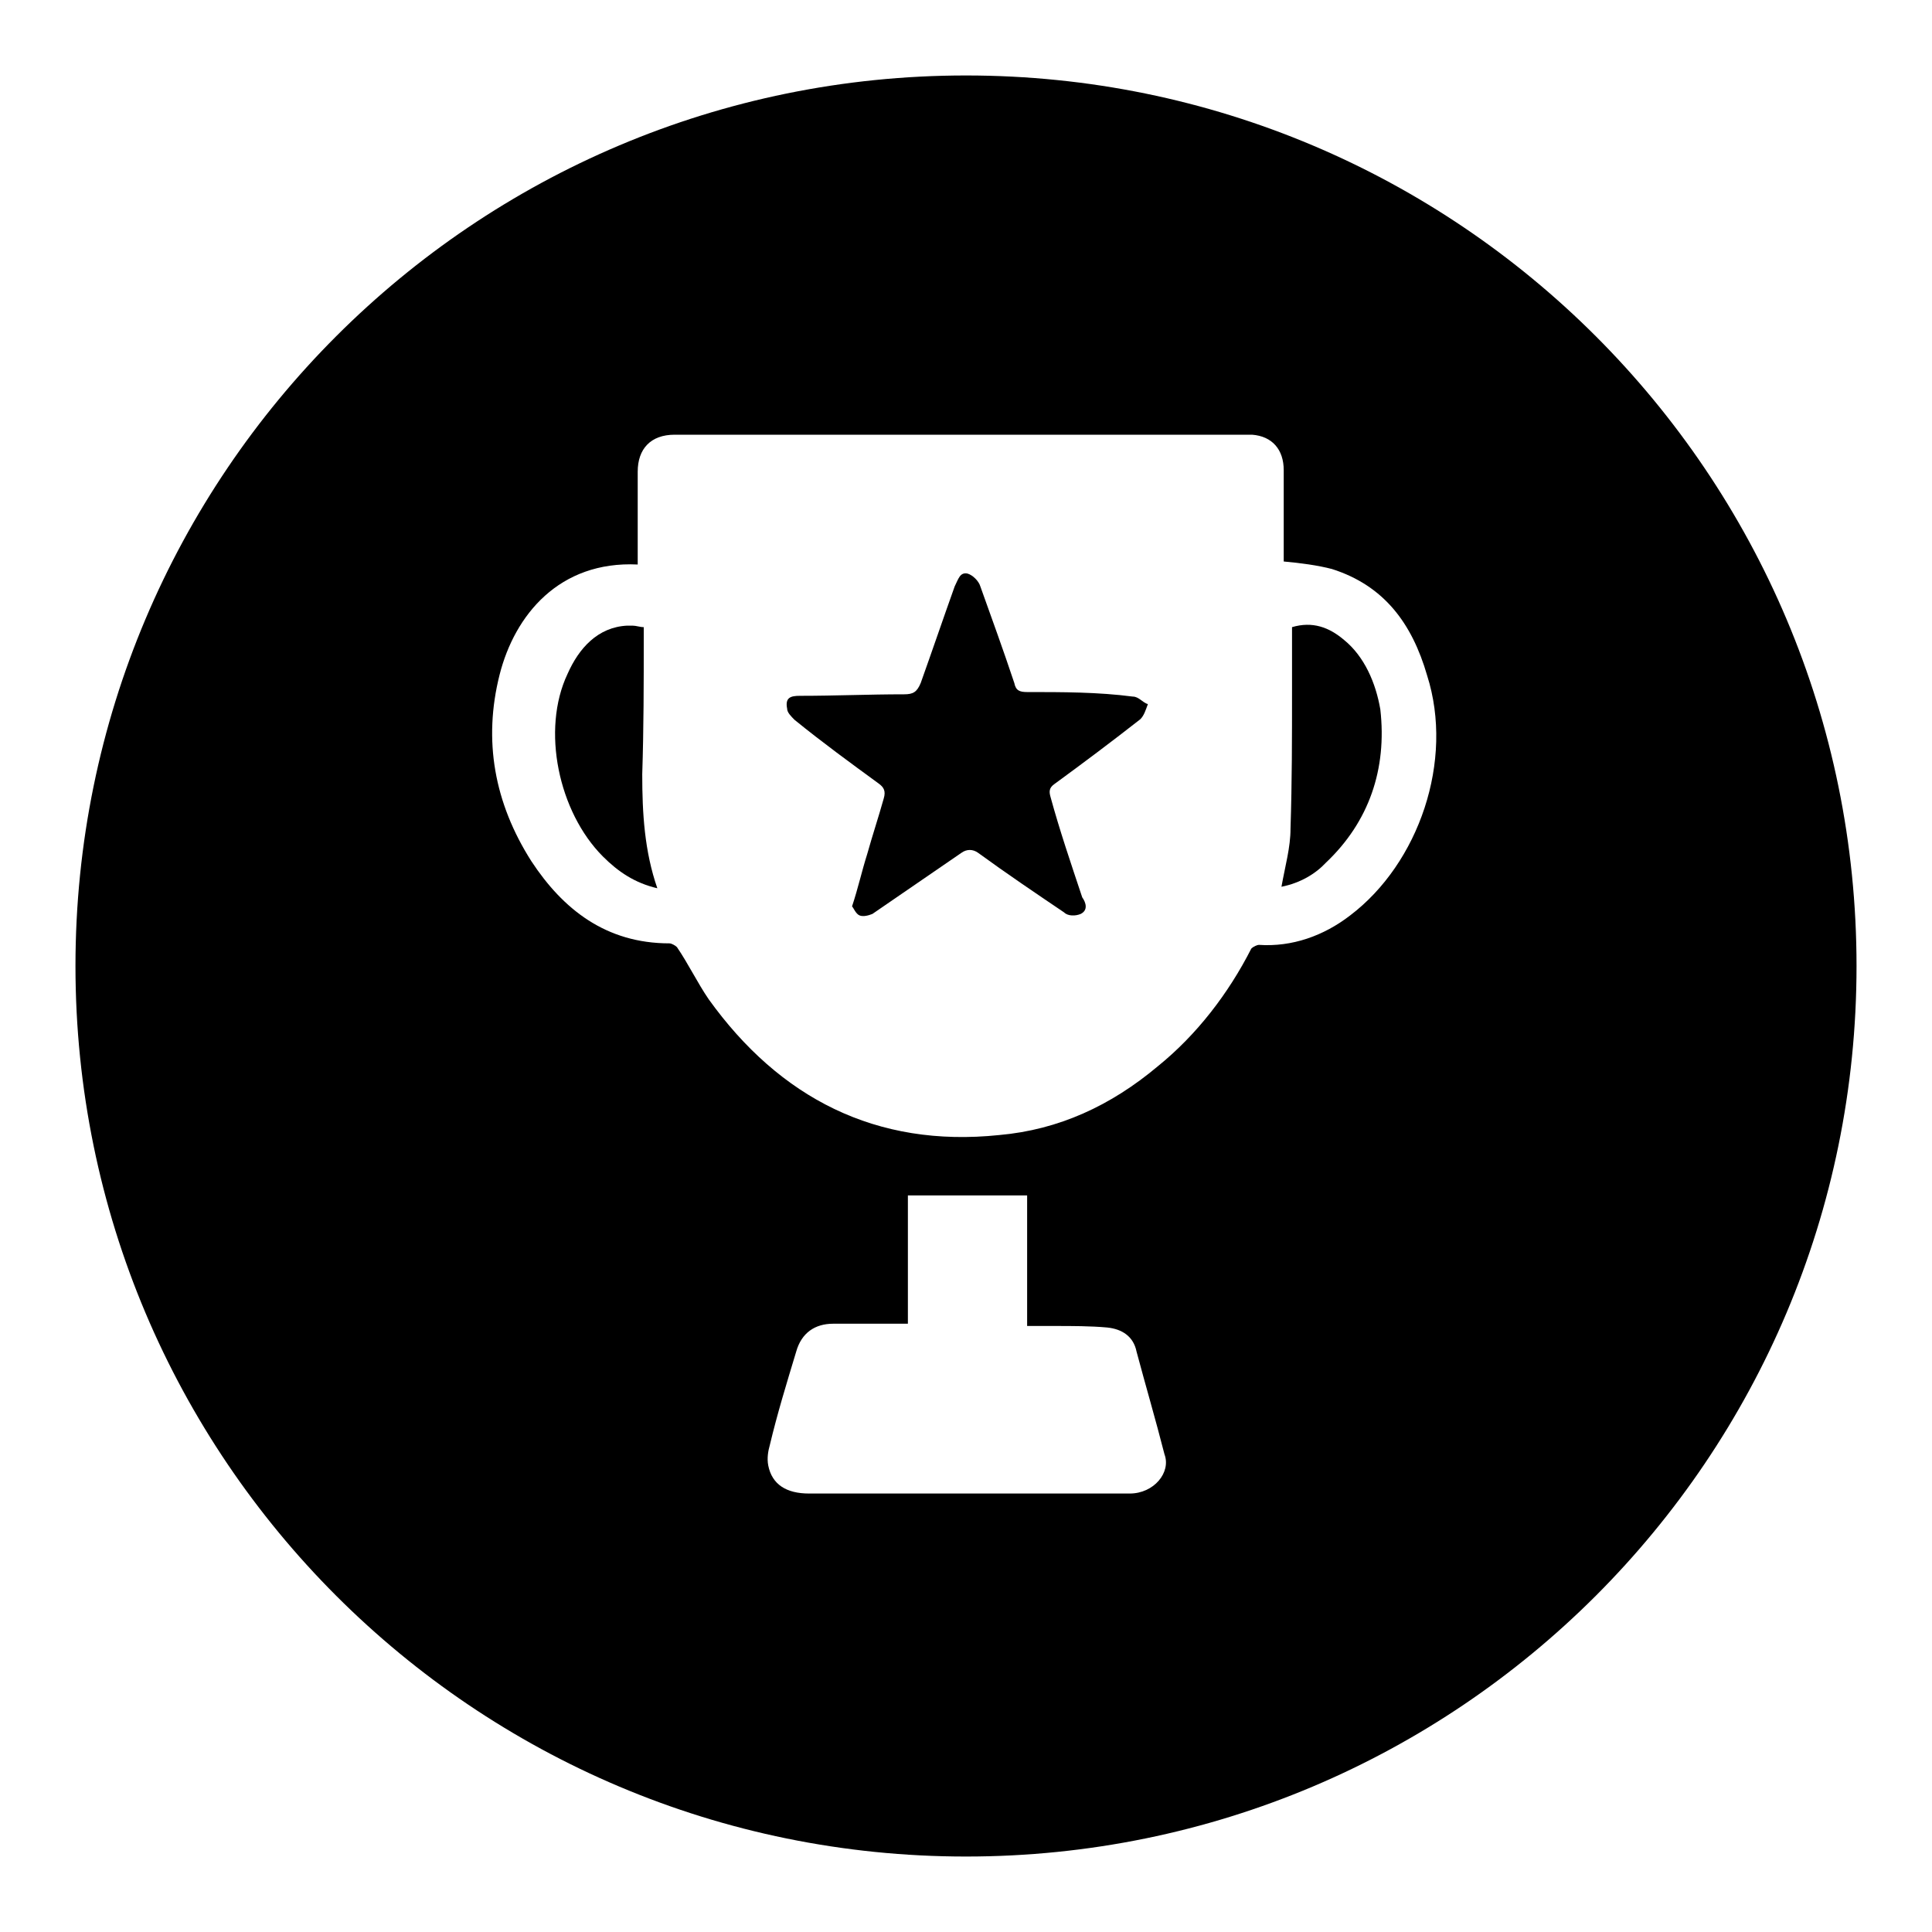
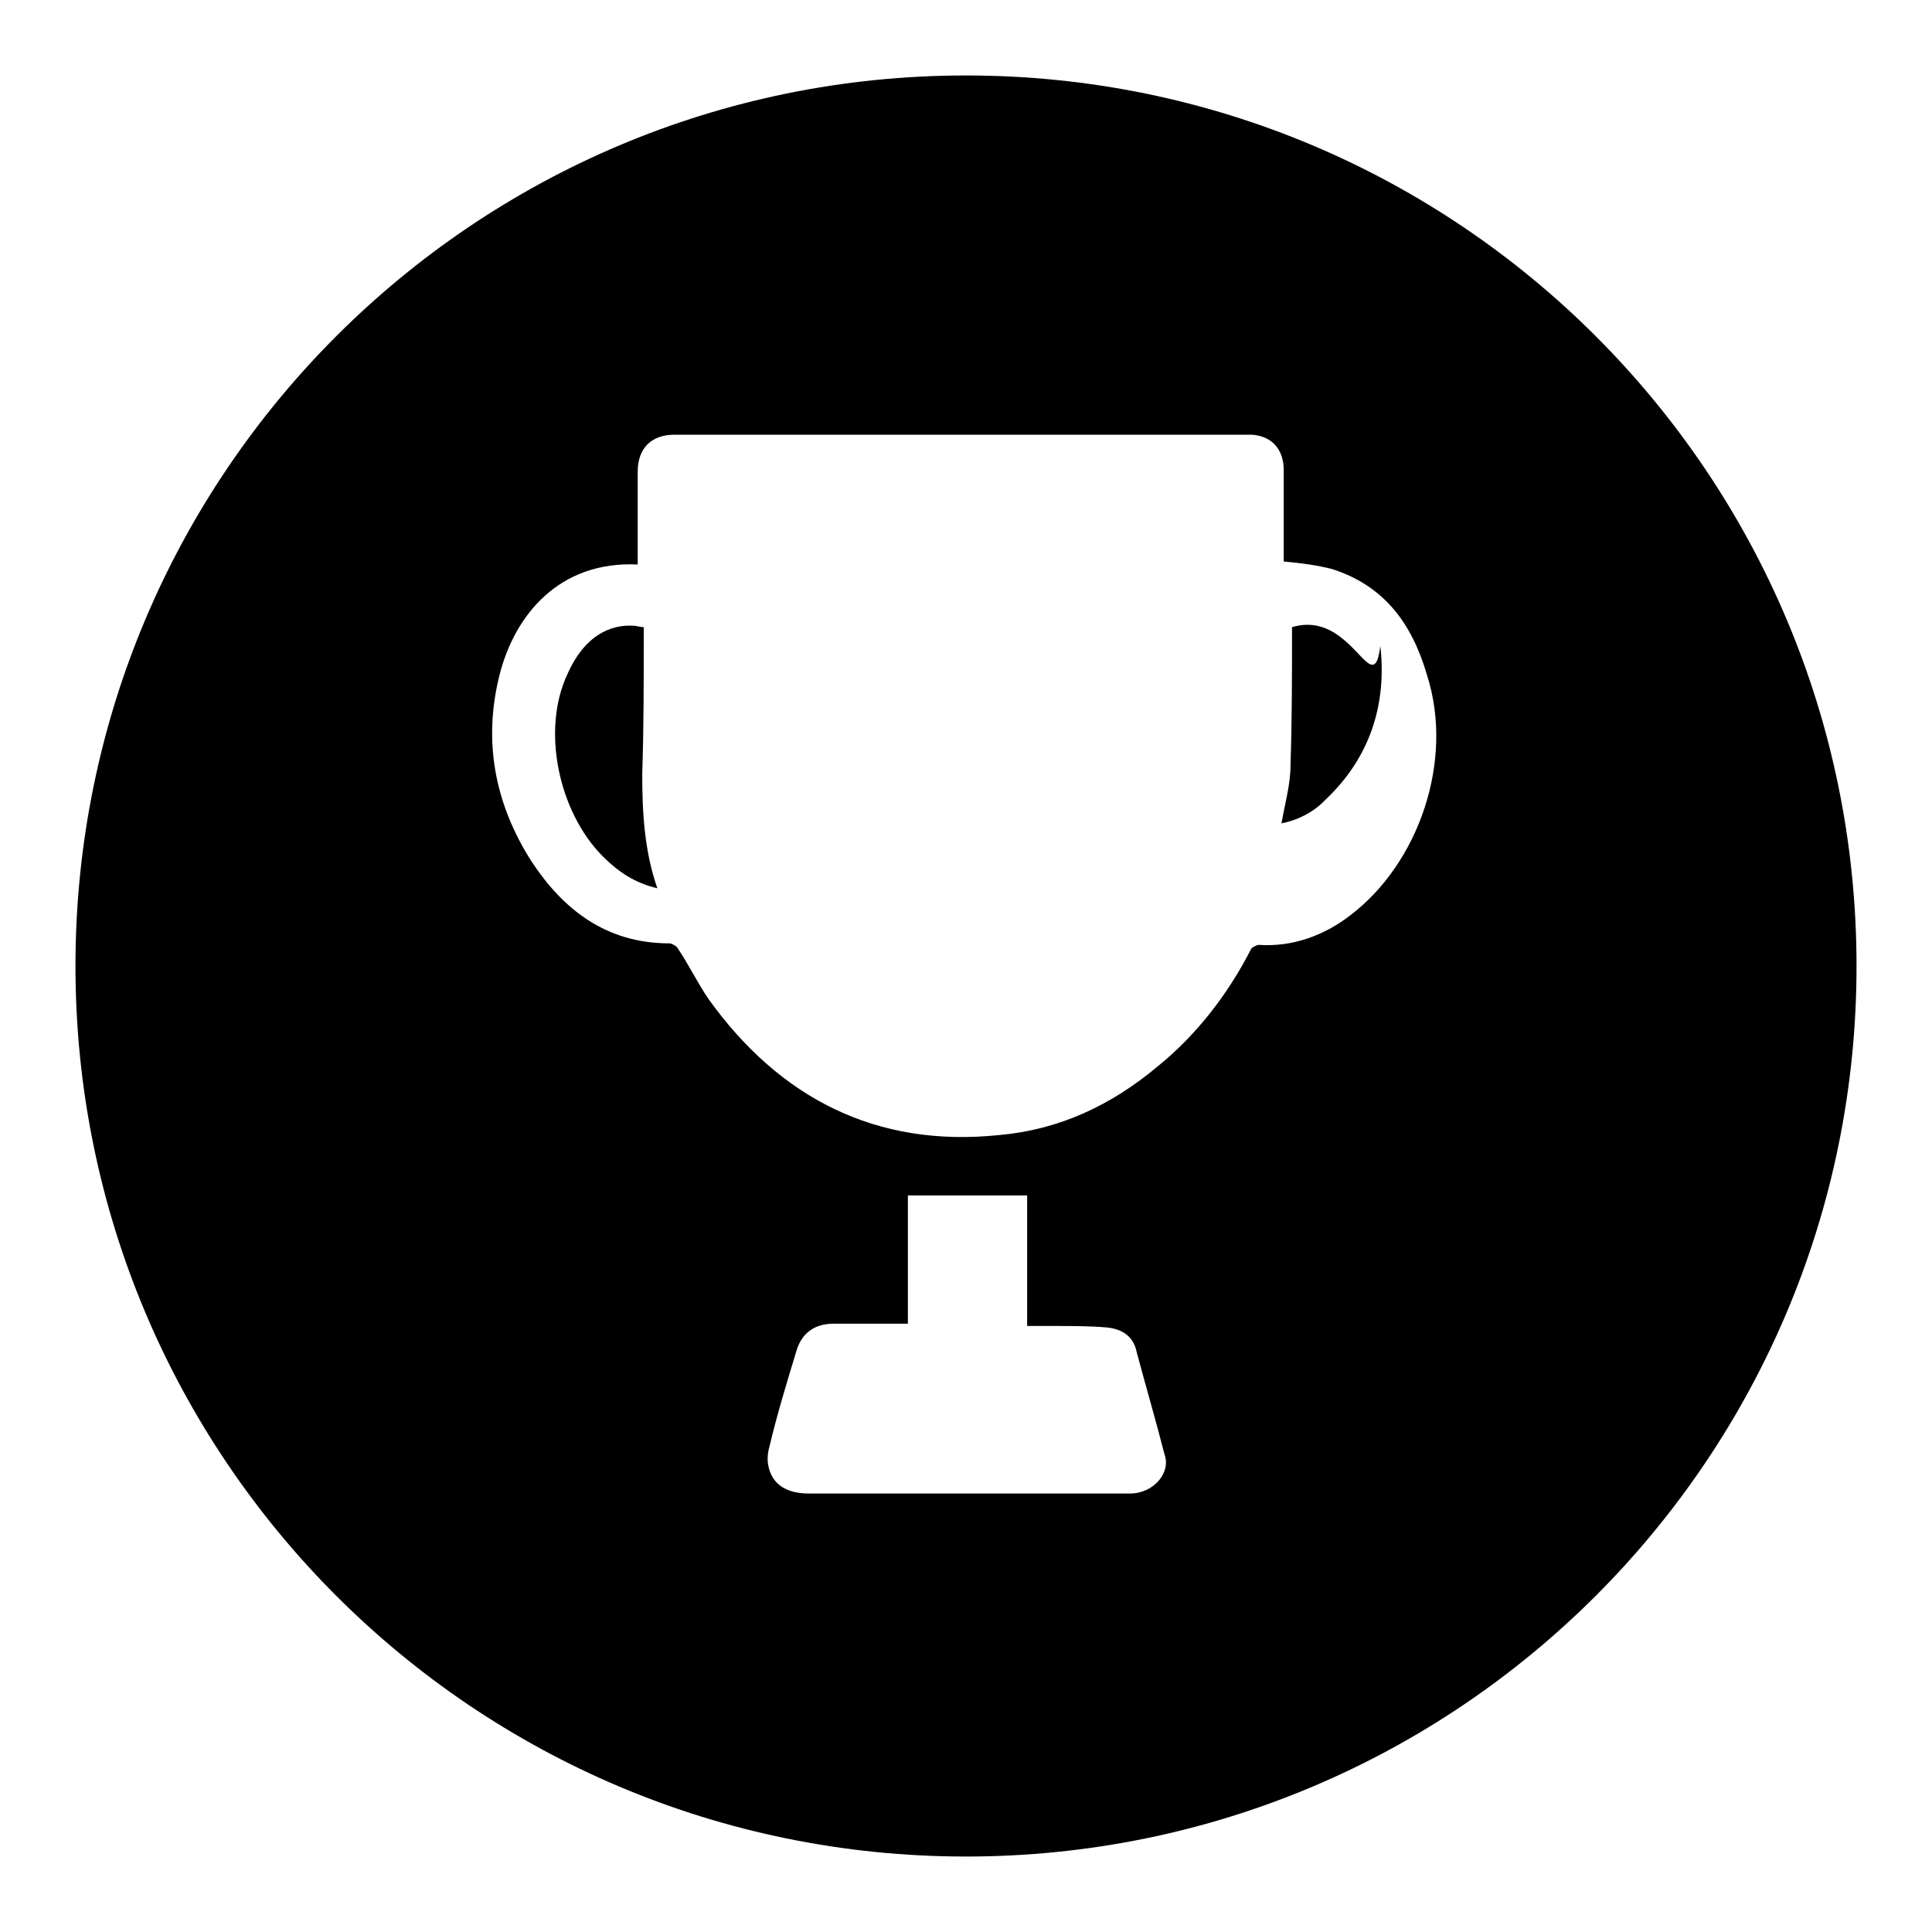
<svg xmlns="http://www.w3.org/2000/svg" version="1.1" x="0px" y="0px" viewBox="0 0 256 256" enable-background="new 0 0 256 256" xml:space="preserve">
  <g>
    <g>
      <path fill="#000000" d="M128,10C62.8,10,10,62.8,10,128c0,65.2,52.8,118,118,118c65.2,0,118-52.8,118-118C246,62.8,193.2,10,128,10z M149.7,197.9c-2,0-3.7,0-5.7,0c-12.4,0-24.4,0-36.8,0c-3,0-4.9-1.2-5.4-3.7c-0.2-1,0-2,0.2-2.7c1-4.2,2.2-8.1,3.5-12.4c0.7-2.5,2.5-3.7,4.9-3.7c3.2,0,6.4,0,9.9,0c0-5.9,0-11.6,0-17c5.2,0,10.4,0,15.8,0c0,5.4,0,11.1,0,17.3c1.5,0,2.5,0,3.7,0c2.2,0,4.7,0,6.9,0.2c2,0.2,3.5,1.2,3.9,3.2c1.2,4.5,2.5,8.9,3.7,13.6C155.2,195.1,152.9,197.9,149.7,197.9z M178.9,121.3c-3.5,2.7-7.7,4.2-12.1,3.9c-0.2,0-0.7,0.2-1,0.5c-3,5.9-7.2,11.4-12.4,15.6c-6.2,5.2-13.1,8.4-21,9.1c-16.3,1.7-29.1-4.9-38.5-18c-1.5-2.2-2.7-4.7-4.2-6.9c-0.2-0.2-0.7-0.5-1-0.5c-8.4,0-14.1-4.5-18.3-10.9c-4.9-7.7-6.4-16-4.2-24.7c2-7.9,7.9-15.1,18.3-14.6c0-2.5,0-4.7,0-6.9c0-1.7,0-3.7,0-5.4c0-3,1.7-4.9,4.9-4.9h0.2c25.2,0,50.1,0,75.3,0c0.2,0,0.7,0,1,0c2.7,0.2,4.2,2,4.2,4.7c0,4.2,0,8.1,0,12.1c2.2,0.2,4.5,0.5,6.4,1c6.9,2.2,10.6,7.2,12.6,14.1C192.7,100.8,188,114.4,178.9,121.3z" />
-       <path fill="#000000" d="M136.1,91.7c-1,0-1.5-0.2-1.7-1.2c-1.5-4.5-3-8.6-4.5-12.8c-0.2-0.7-1-1.5-1.7-1.7c-1-0.2-1.2,0.7-1.7,1.7c-1.5,4.2-3,8.6-4.5,12.8c-0.5,1.2-1,1.5-2.2,1.5c-4.7,0-9.1,0.2-13.8,0.2c-1.2,0-2,0.2-1.7,1.7c0,0.5,0.5,1,1,1.5c3.7,3,7.4,5.7,11.1,8.4c0.7,0.5,1,1,0.7,2c-0.7,2.5-1.5,4.9-2.2,7.4c-0.7,2.2-1.2,4.5-2,6.9c0.2,0.2,0.5,1,1,1.2c0.5,0.2,1.2,0,1.7-0.2c3.9-2.7,7.9-5.4,11.8-8.1c0.7-0.5,1.5-0.5,2.2,0c3.7,2.7,7.7,5.4,11.4,7.9c0.5,0.5,1.5,0.5,2.2,0.2c1-0.5,0.7-1.5,0.2-2.2c-1.5-4.5-3-8.9-4.2-13.3c-0.2-0.7-0.2-1.2,0.5-1.7c3.7-2.7,7.7-5.7,11.4-8.6c0.5-0.5,0.7-1.2,1-2c-0.7-0.2-1.2-1-2-1C145.5,91.7,140.8,91.7,136.1,91.7z" />
-       <path fill="#000000" d="M178.1,84.8c-2-1.7-4.2-2.5-6.9-1.7c0,3,0,5.7,0,8.4c0,6.2,0,12.1-0.2,18.3c0,2.5-0.7,4.9-1.2,7.7c2.5-0.5,4.5-1.7,5.9-3.2c5.7-5.4,8.1-12.4,7.2-20.3C182.3,90.5,180.8,87,178.1,84.8z" />
+       <path fill="#000000" d="M178.1,84.8c-2-1.7-4.2-2.5-6.9-1.7c0,6.2,0,12.1-0.2,18.3c0,2.5-0.7,4.9-1.2,7.7c2.5-0.5,4.5-1.7,5.9-3.2c5.7-5.4,8.1-12.4,7.2-20.3C182.3,90.5,180.8,87,178.1,84.8z" />
      <path fill="#000000" d="M85.3,84.6c0-0.5,0-1,0-1.5c-0.5,0-1-0.2-1.5-0.2c-0.2,0-0.5,0-0.7,0c-3.9,0.2-6.4,3-7.9,6.4c-3.5,7.4-1.2,18.3,4.7,24.2c2,2,4.2,3.5,7.2,4.2c-1.7-4.9-2-9.9-2-15.1C85.3,96.4,85.3,90.5,85.3,84.6z" />
    </g>
  </g>
</svg>